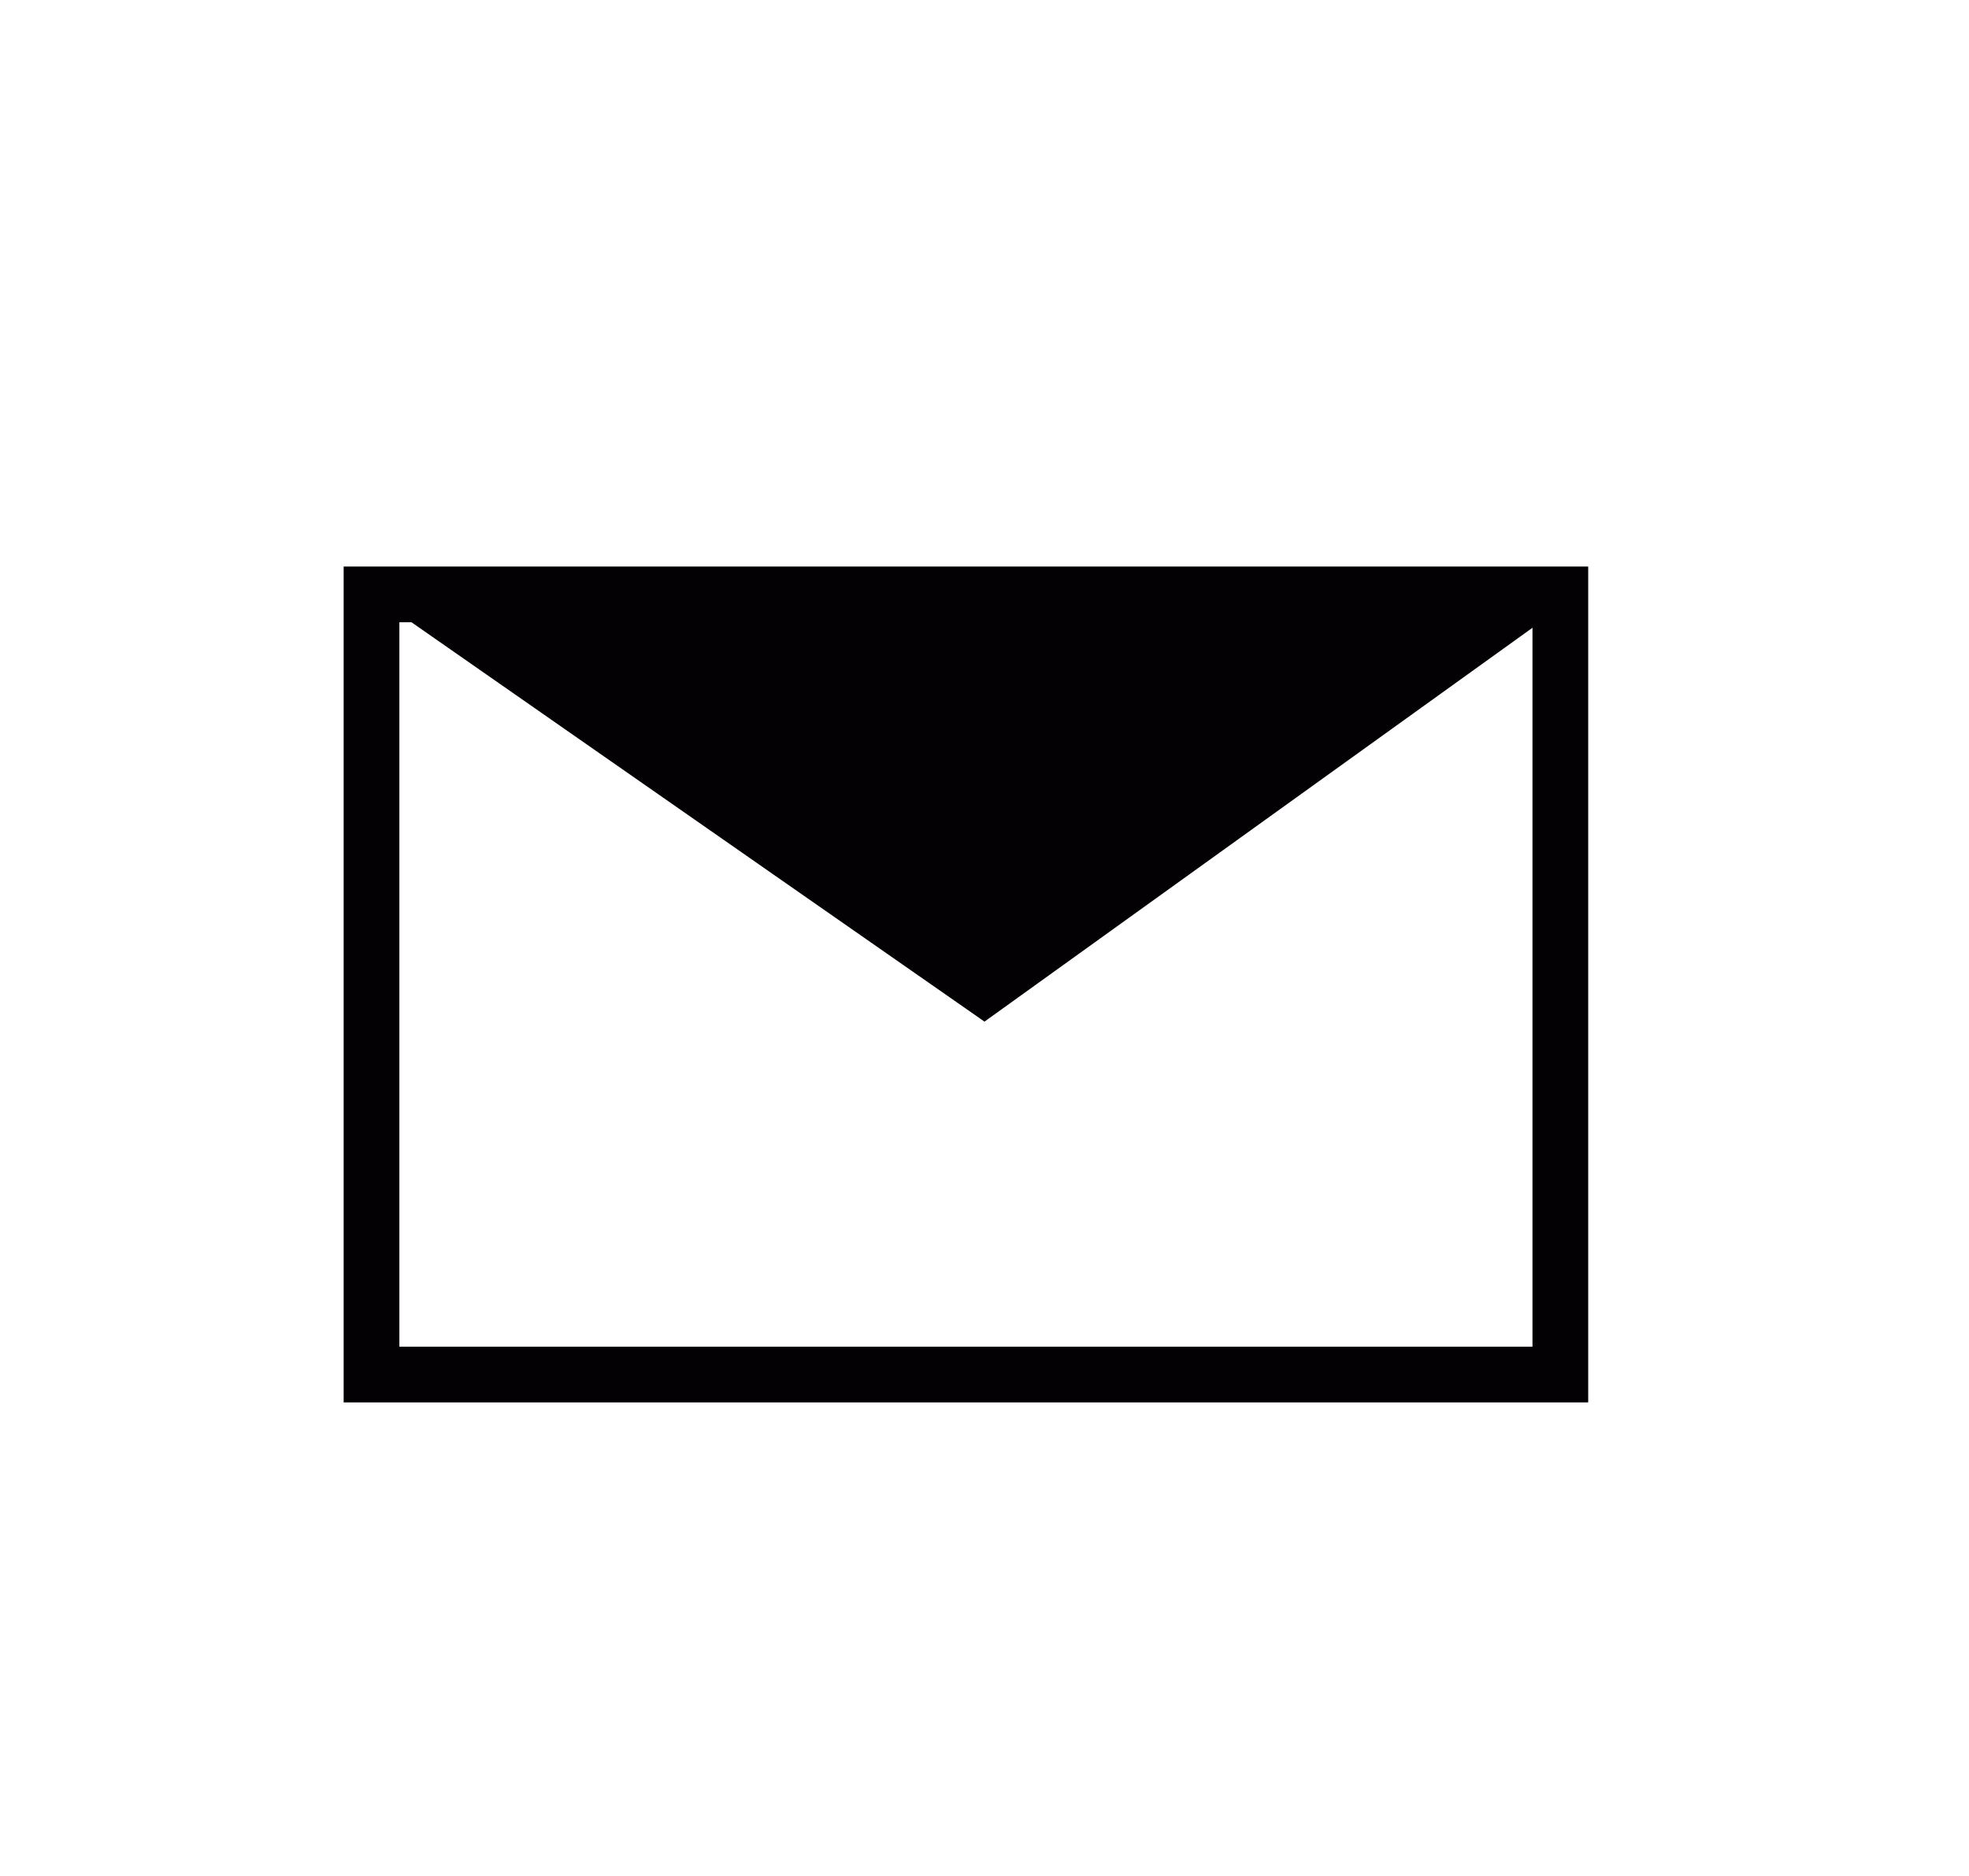
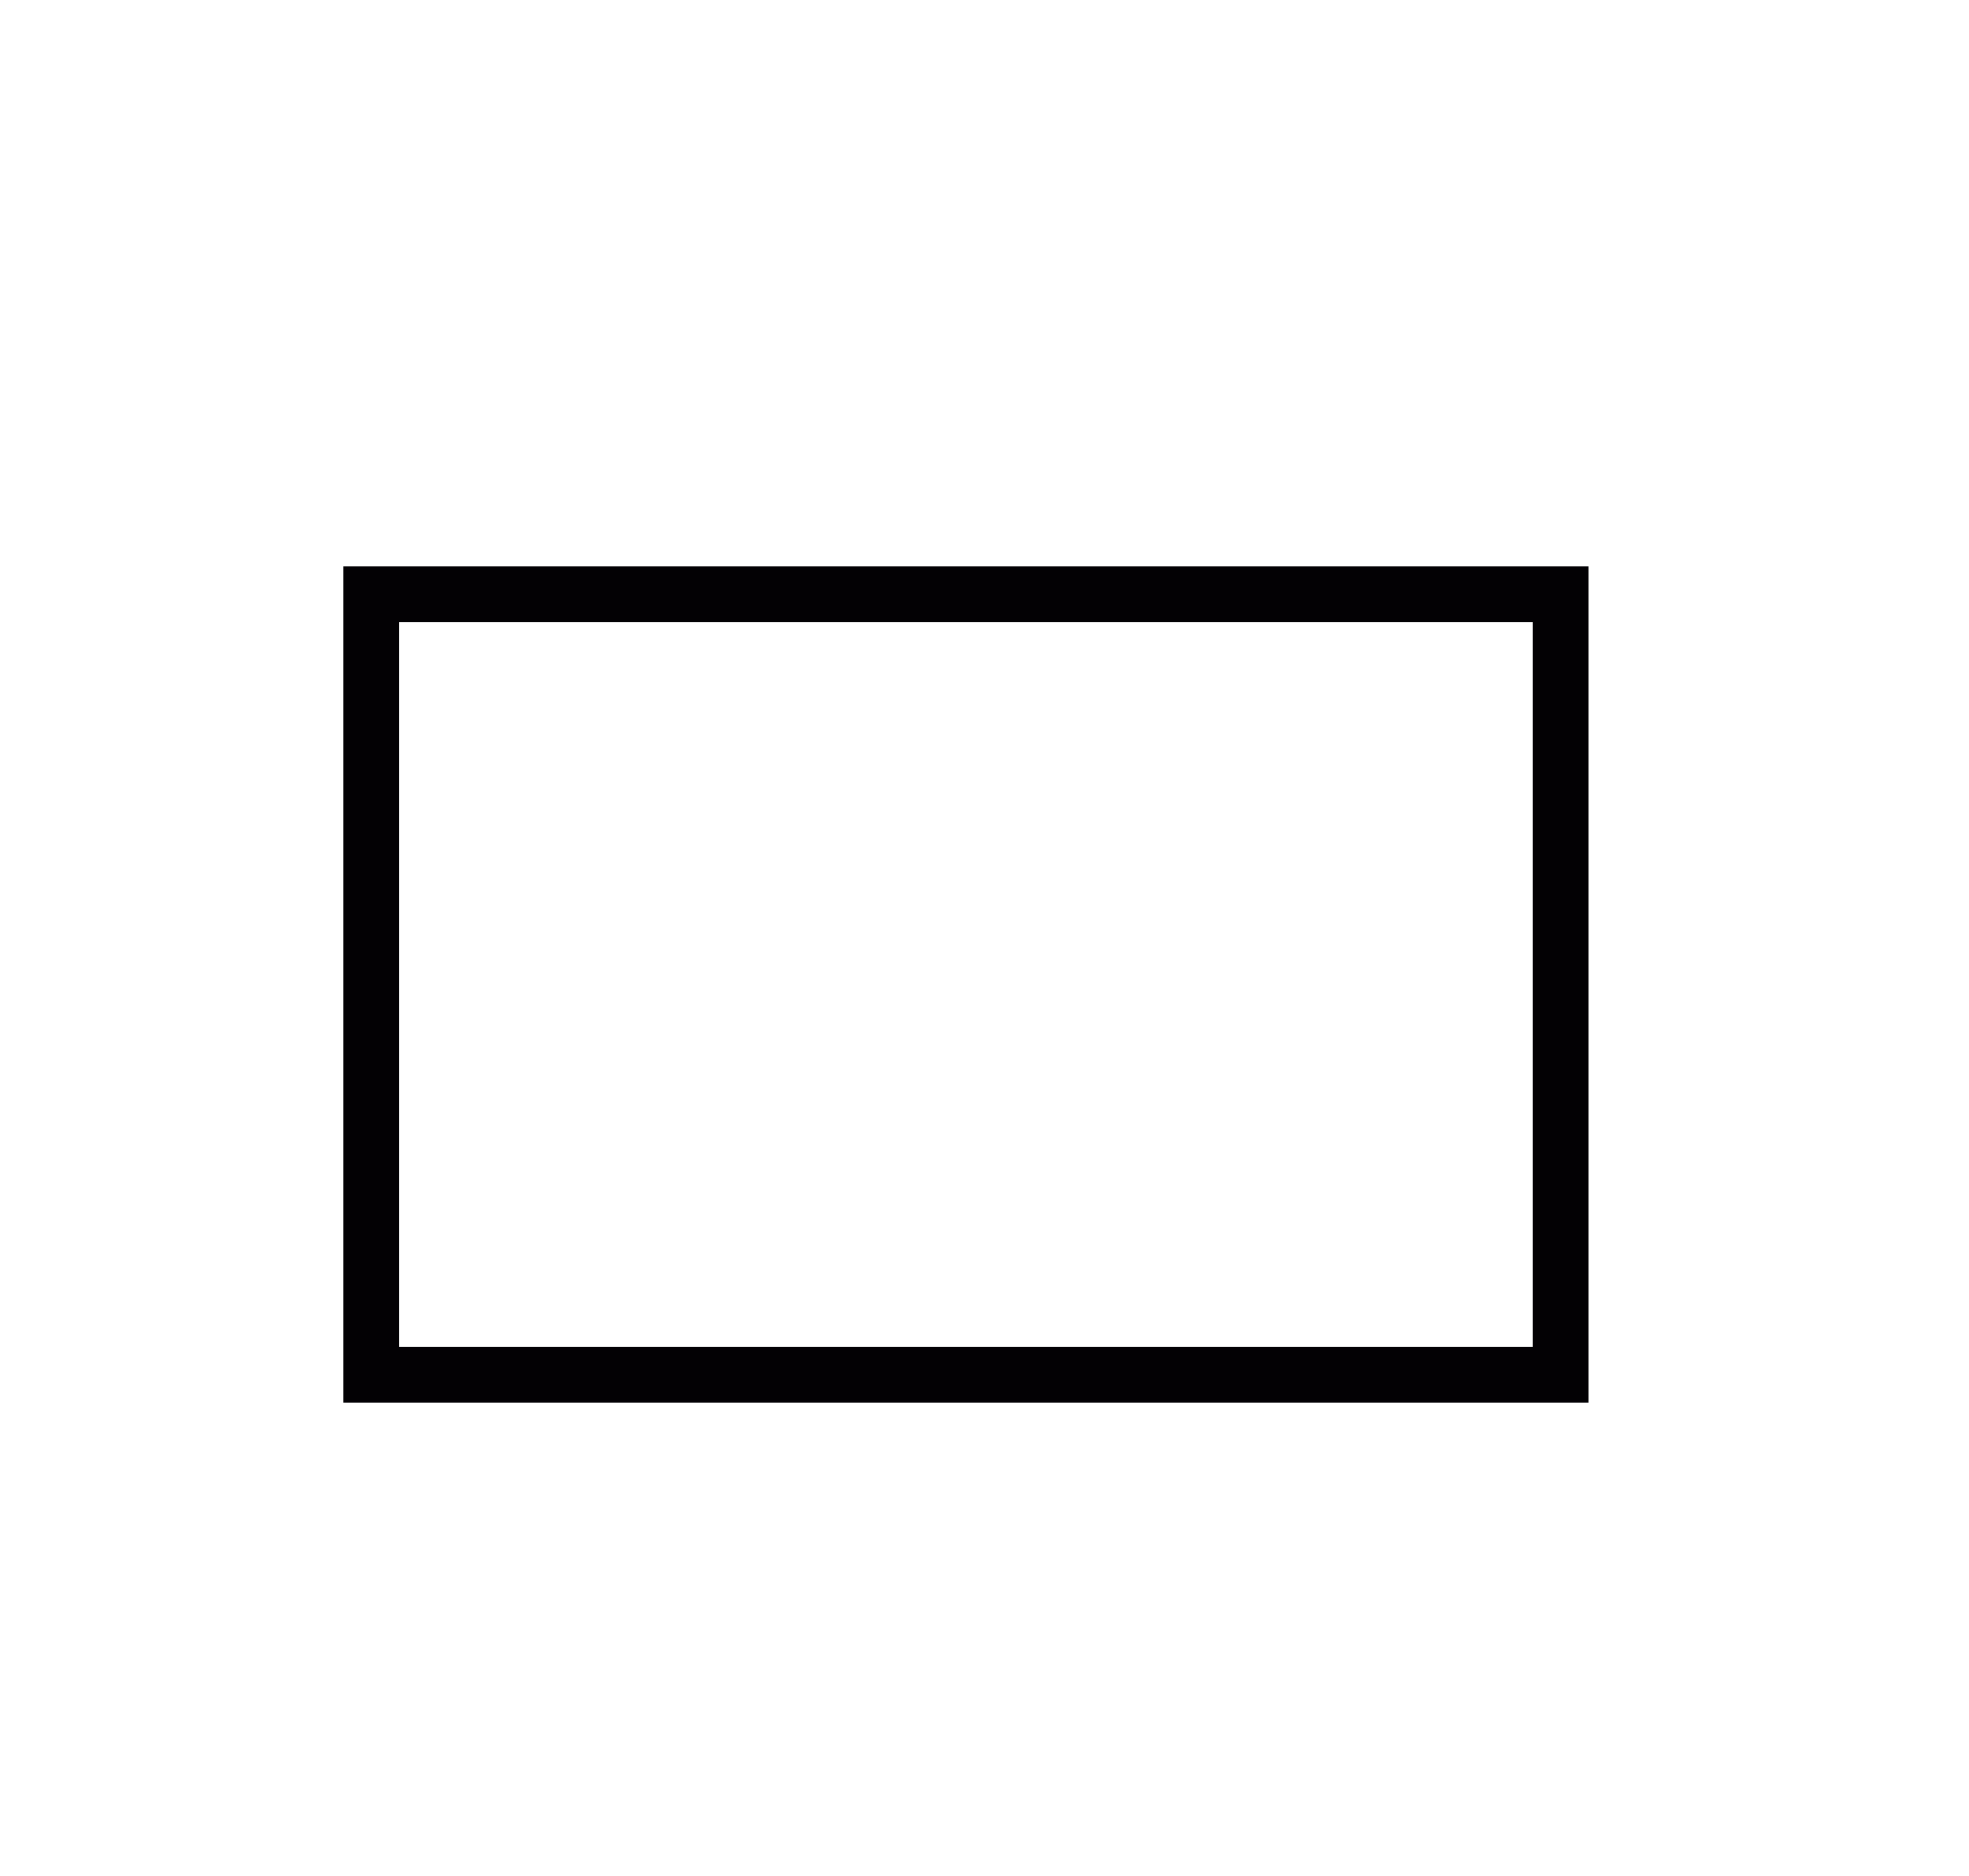
<svg xmlns="http://www.w3.org/2000/svg" id="Capa_1" viewBox="0 0 1.06 1.01">
  <defs>
    <style>.cls-1{fill:none;stroke:#030104;stroke-miterlimit:10;stroke-width:.03px;}.cls-2{fill:#030104;}</style>
  </defs>
  <rect class="cls-1" x=".2" y=".32" width=".64" height=".42" />
-   <polygon class="cls-2" points=".85 .32 .53 .55 .2 .32 .85 .32" />
</svg>